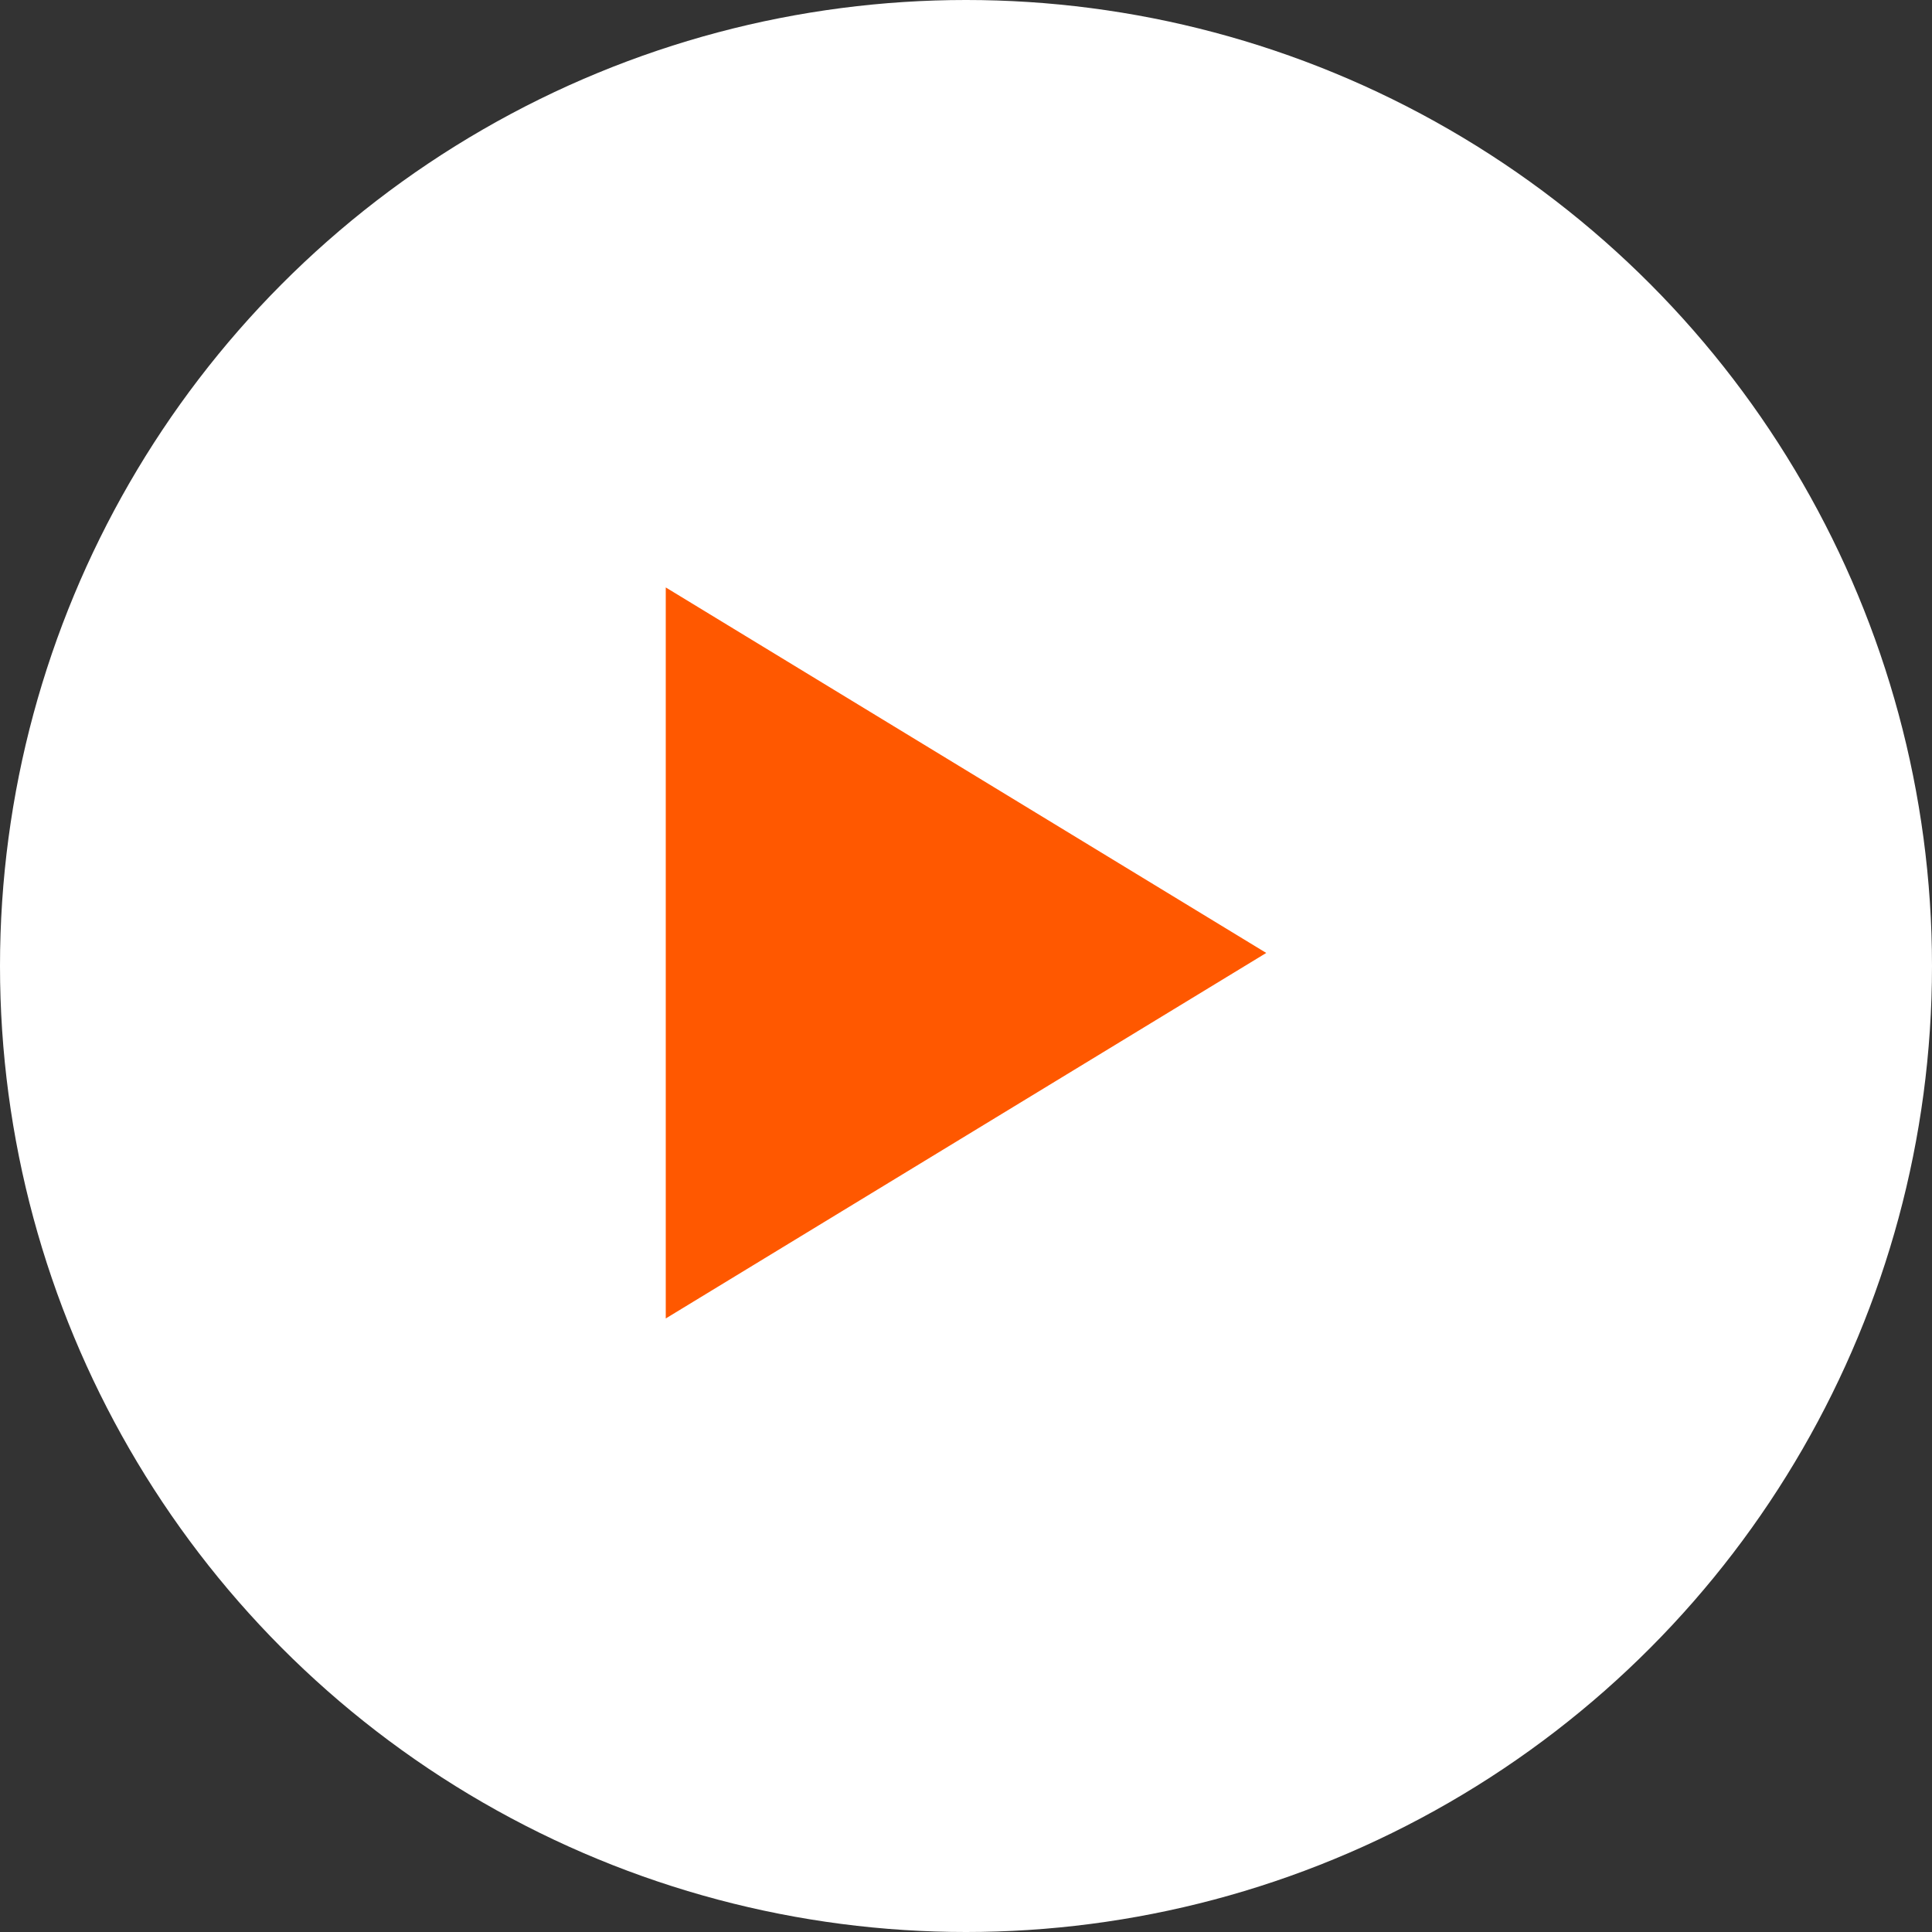
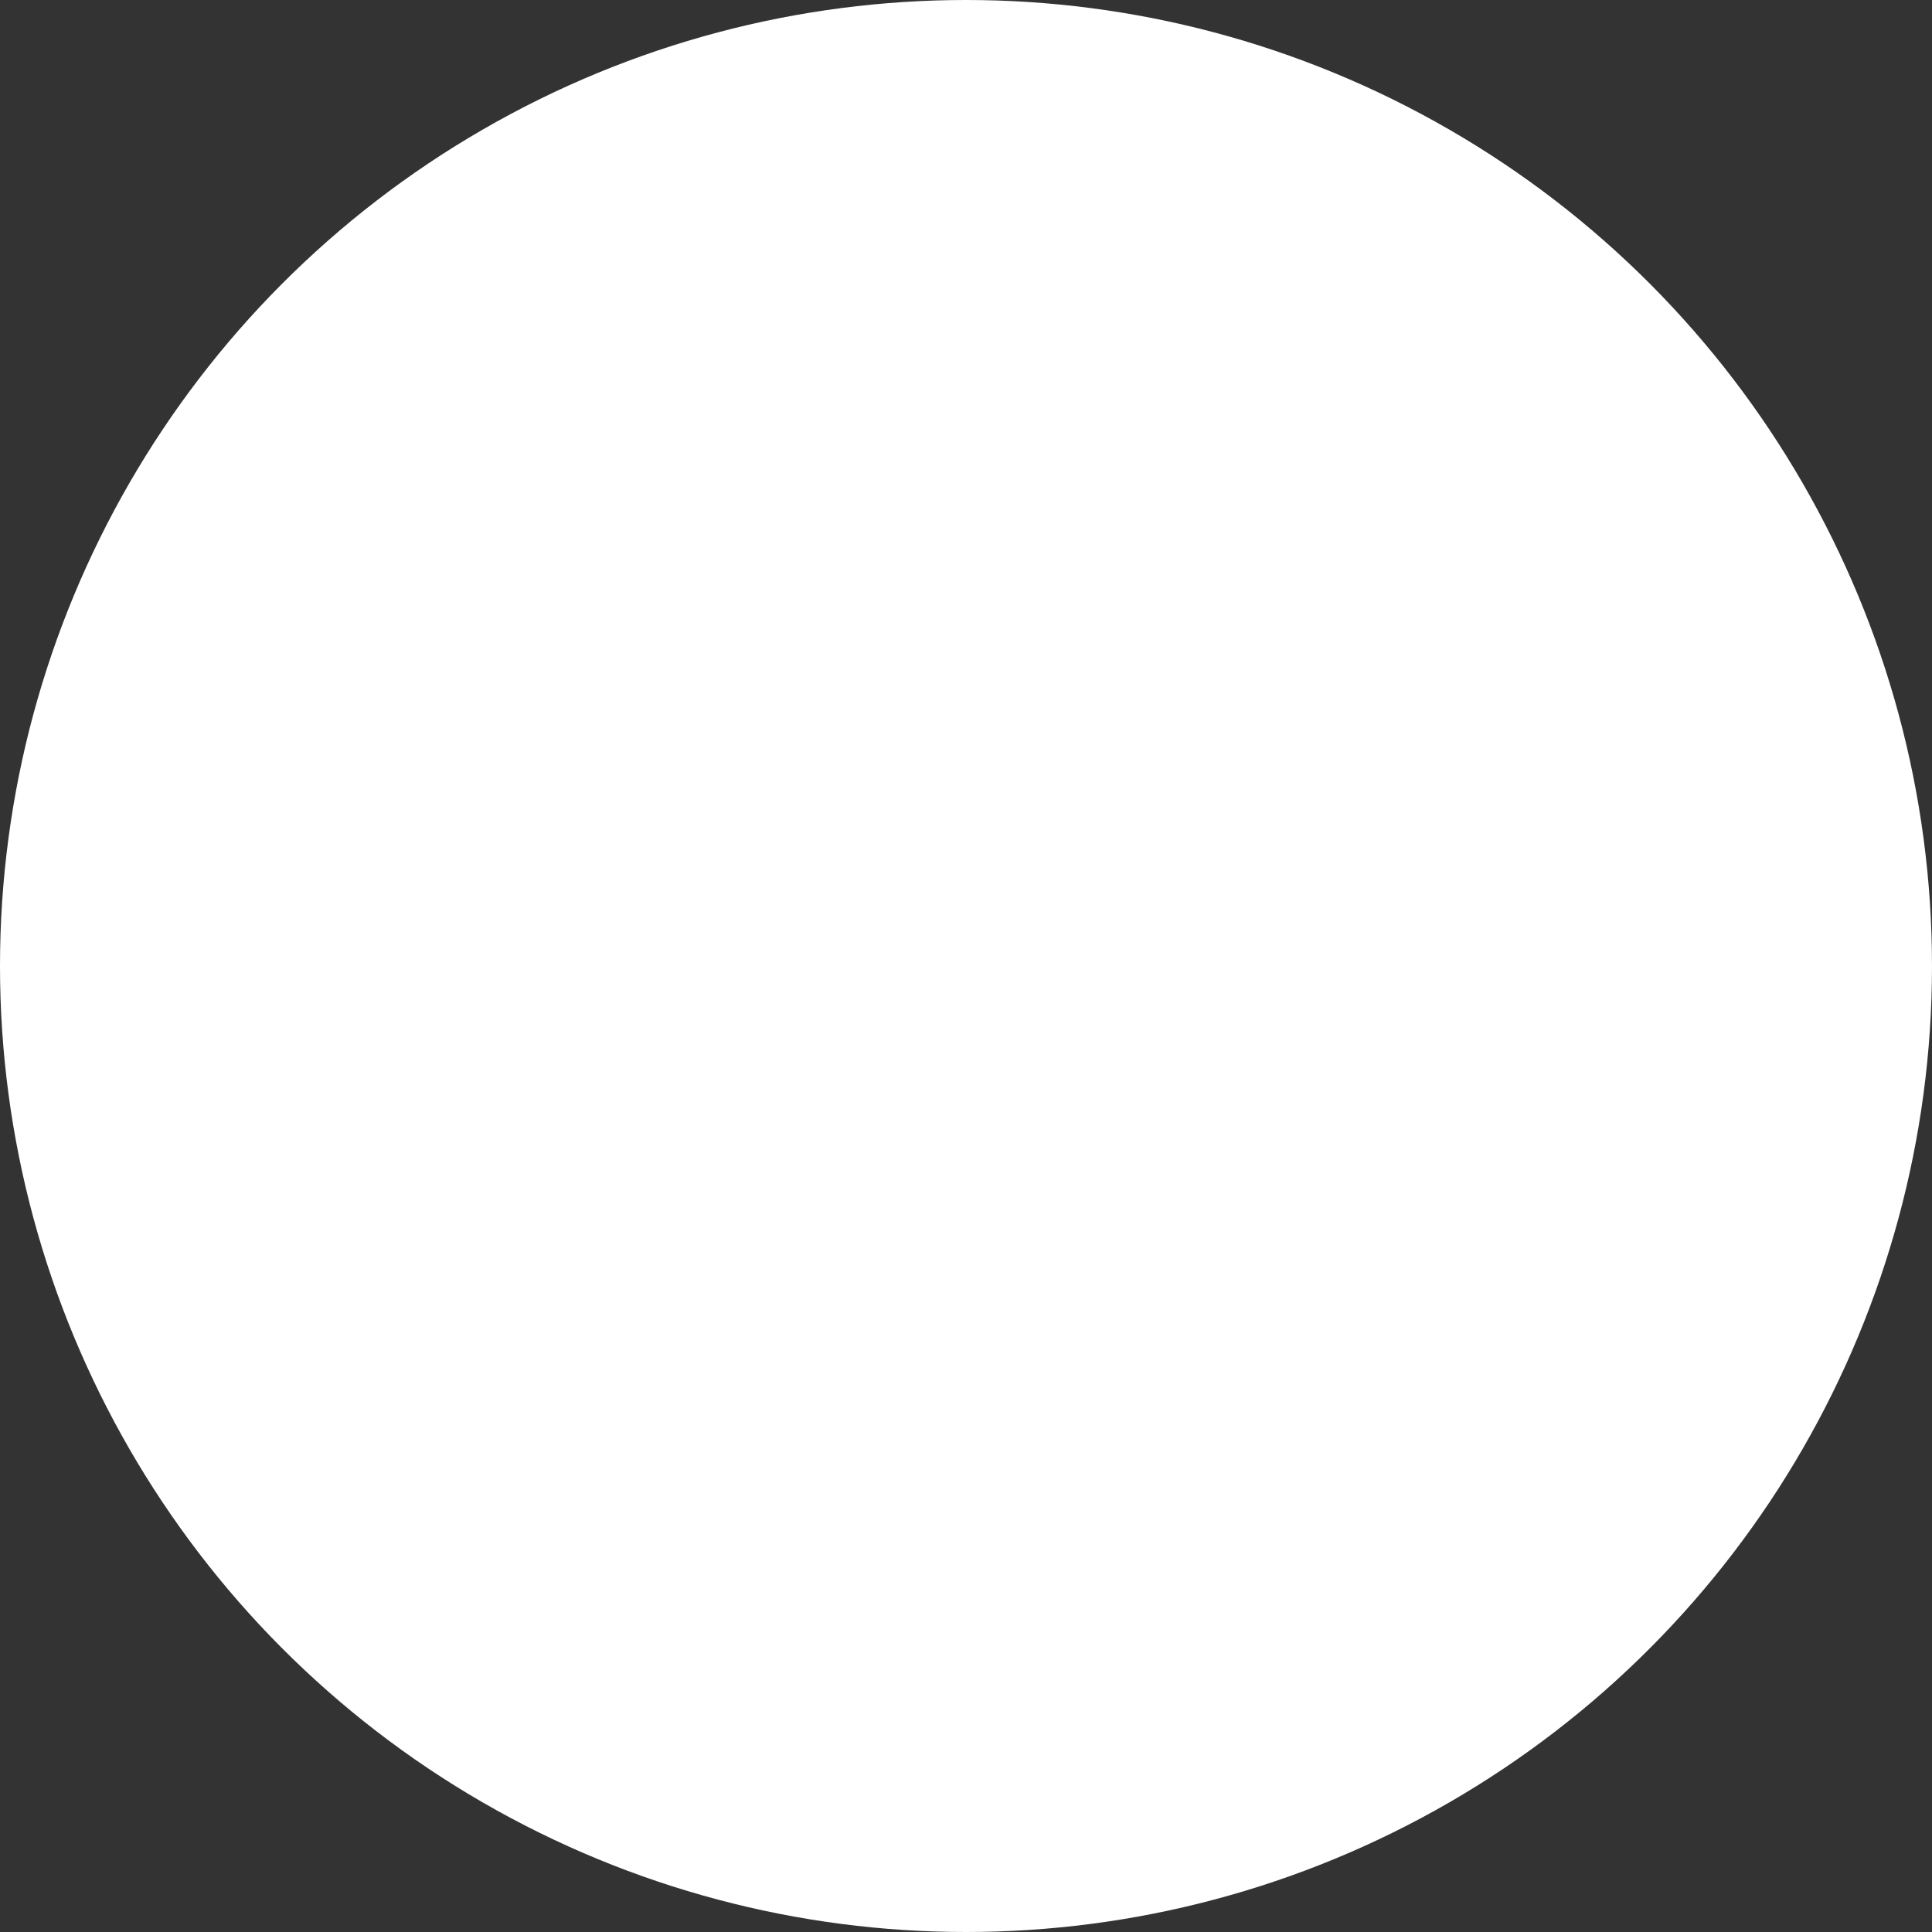
<svg xmlns="http://www.w3.org/2000/svg" width="74" height="74">
  <rect width="100%" height="100%" fill="#333333" stroke="none" />
  <g fill="none" fill-rule="evenodd">
    <circle fill="#FFF" cx="37" cy="37" r="37" />
-     <path fill="#FF5800" d="M48.5 36.5l-23 14v-28z" />
  </g>
</svg>